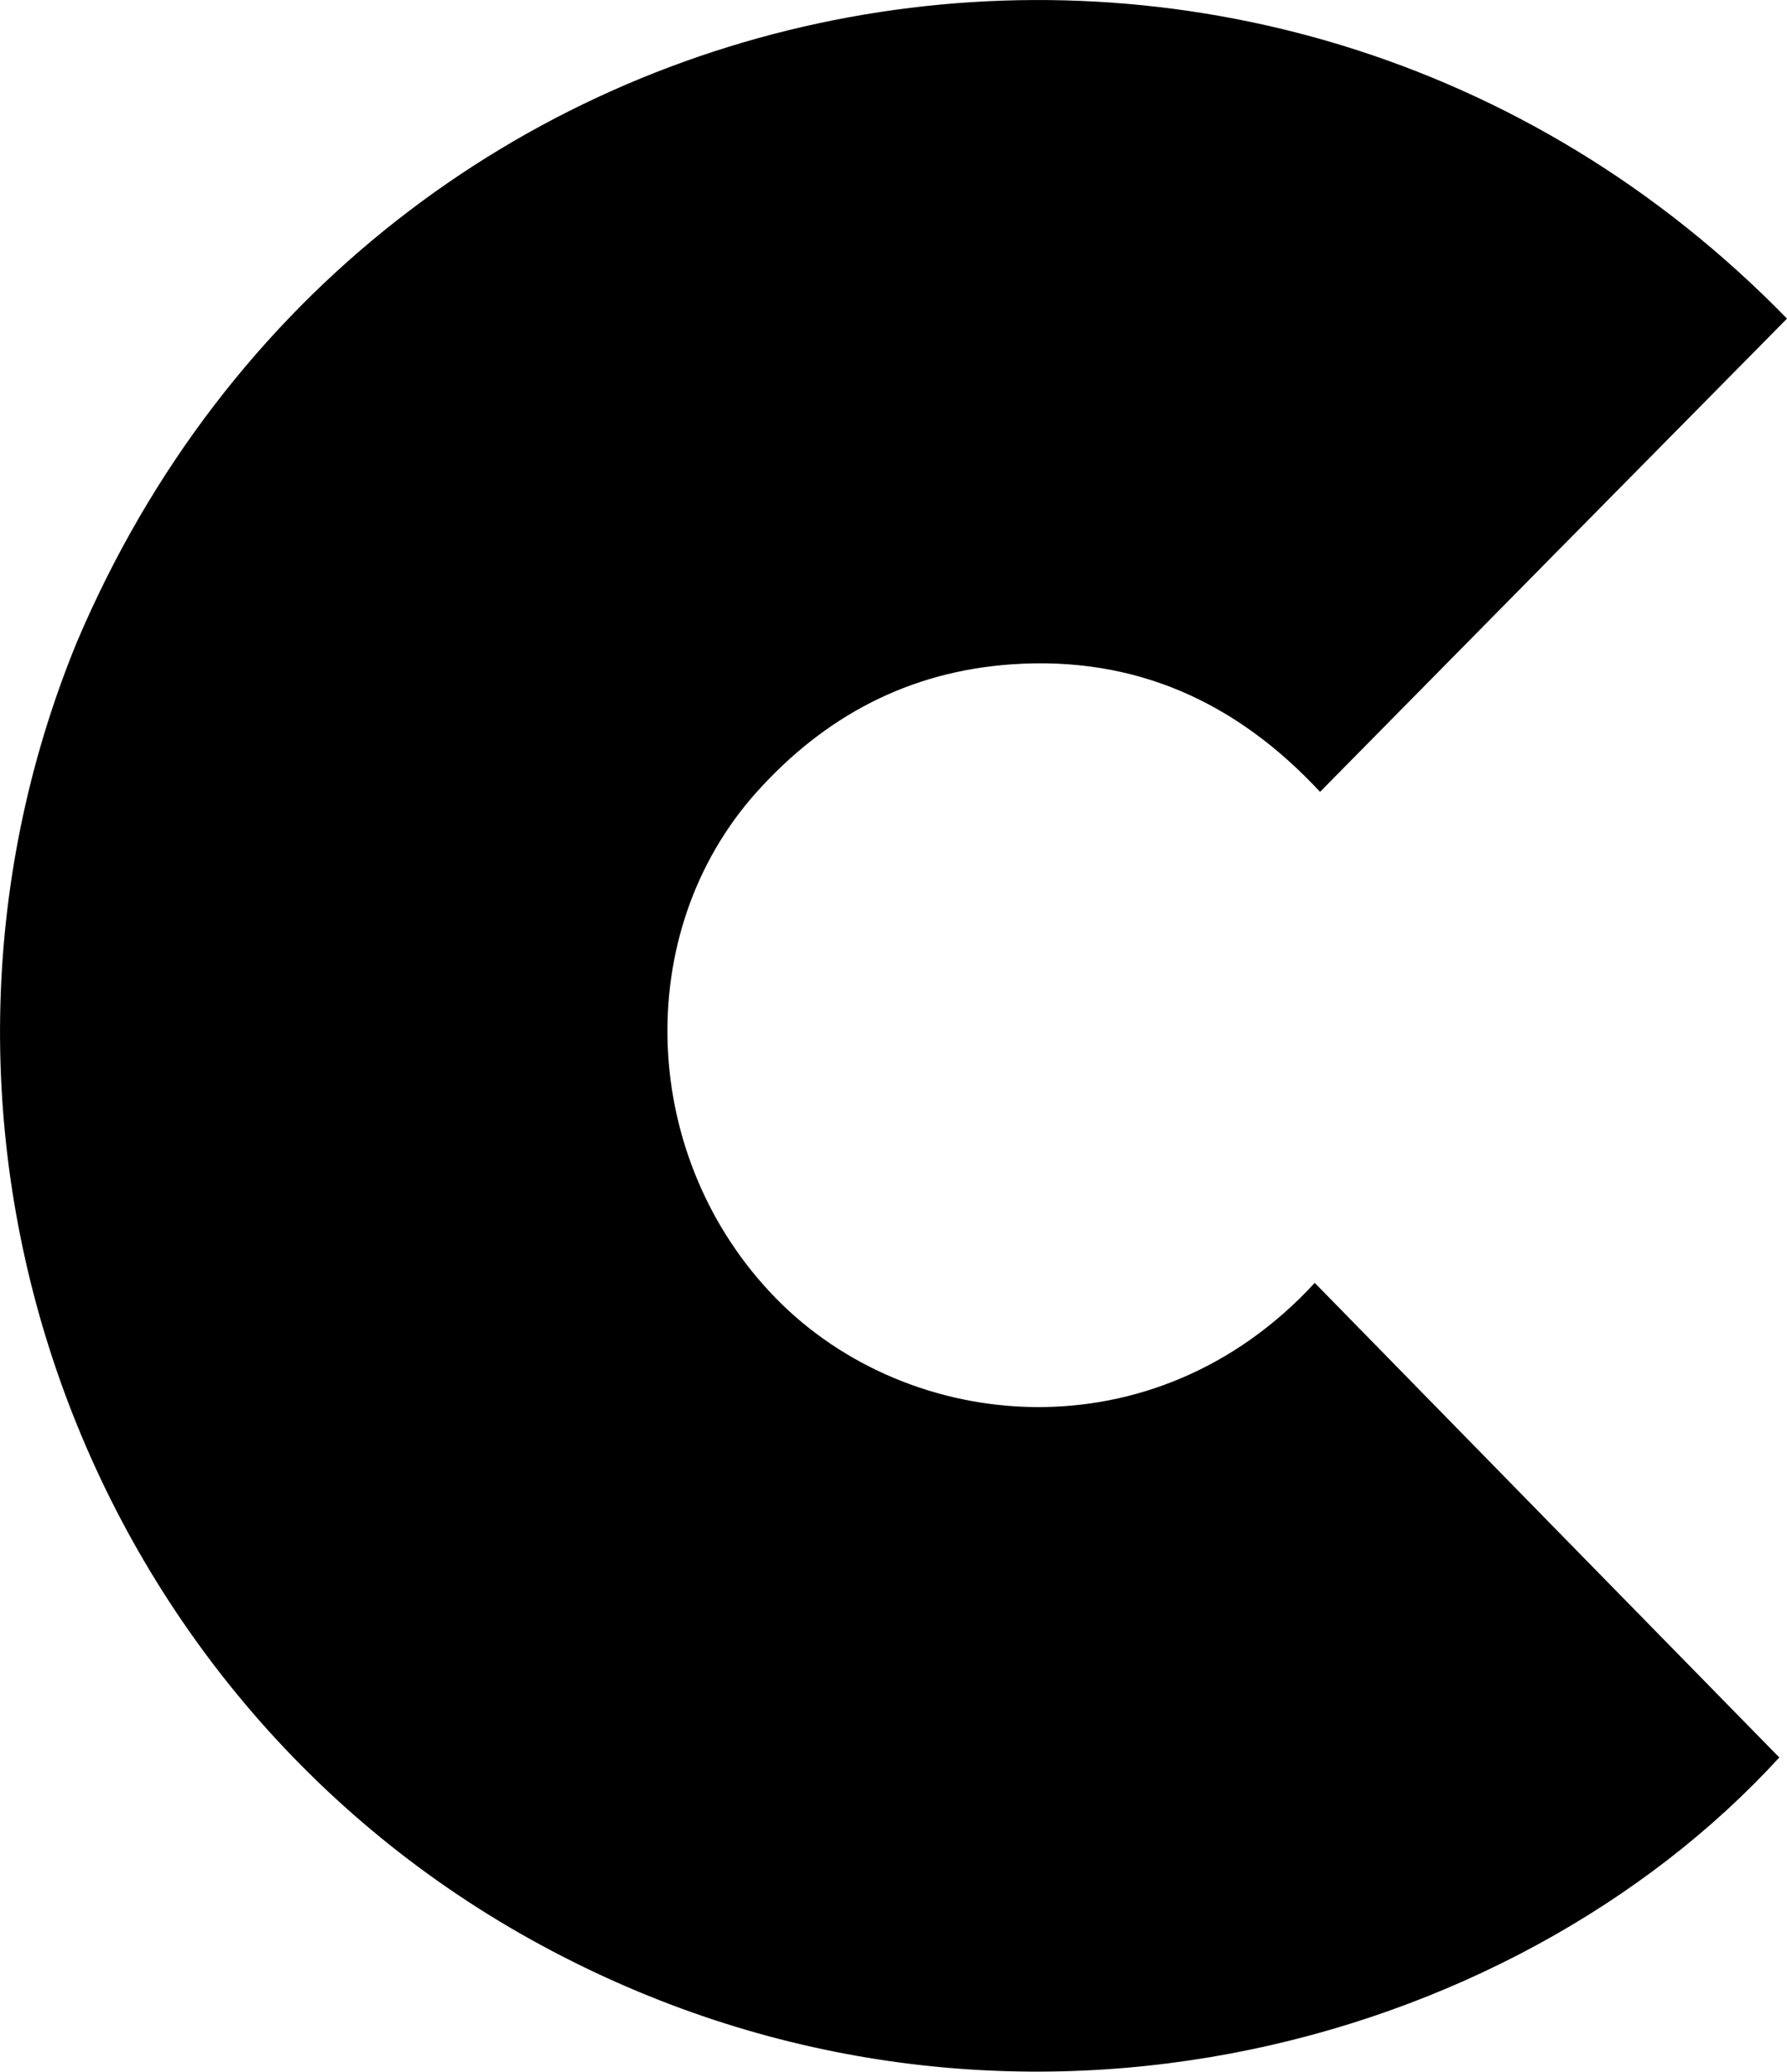
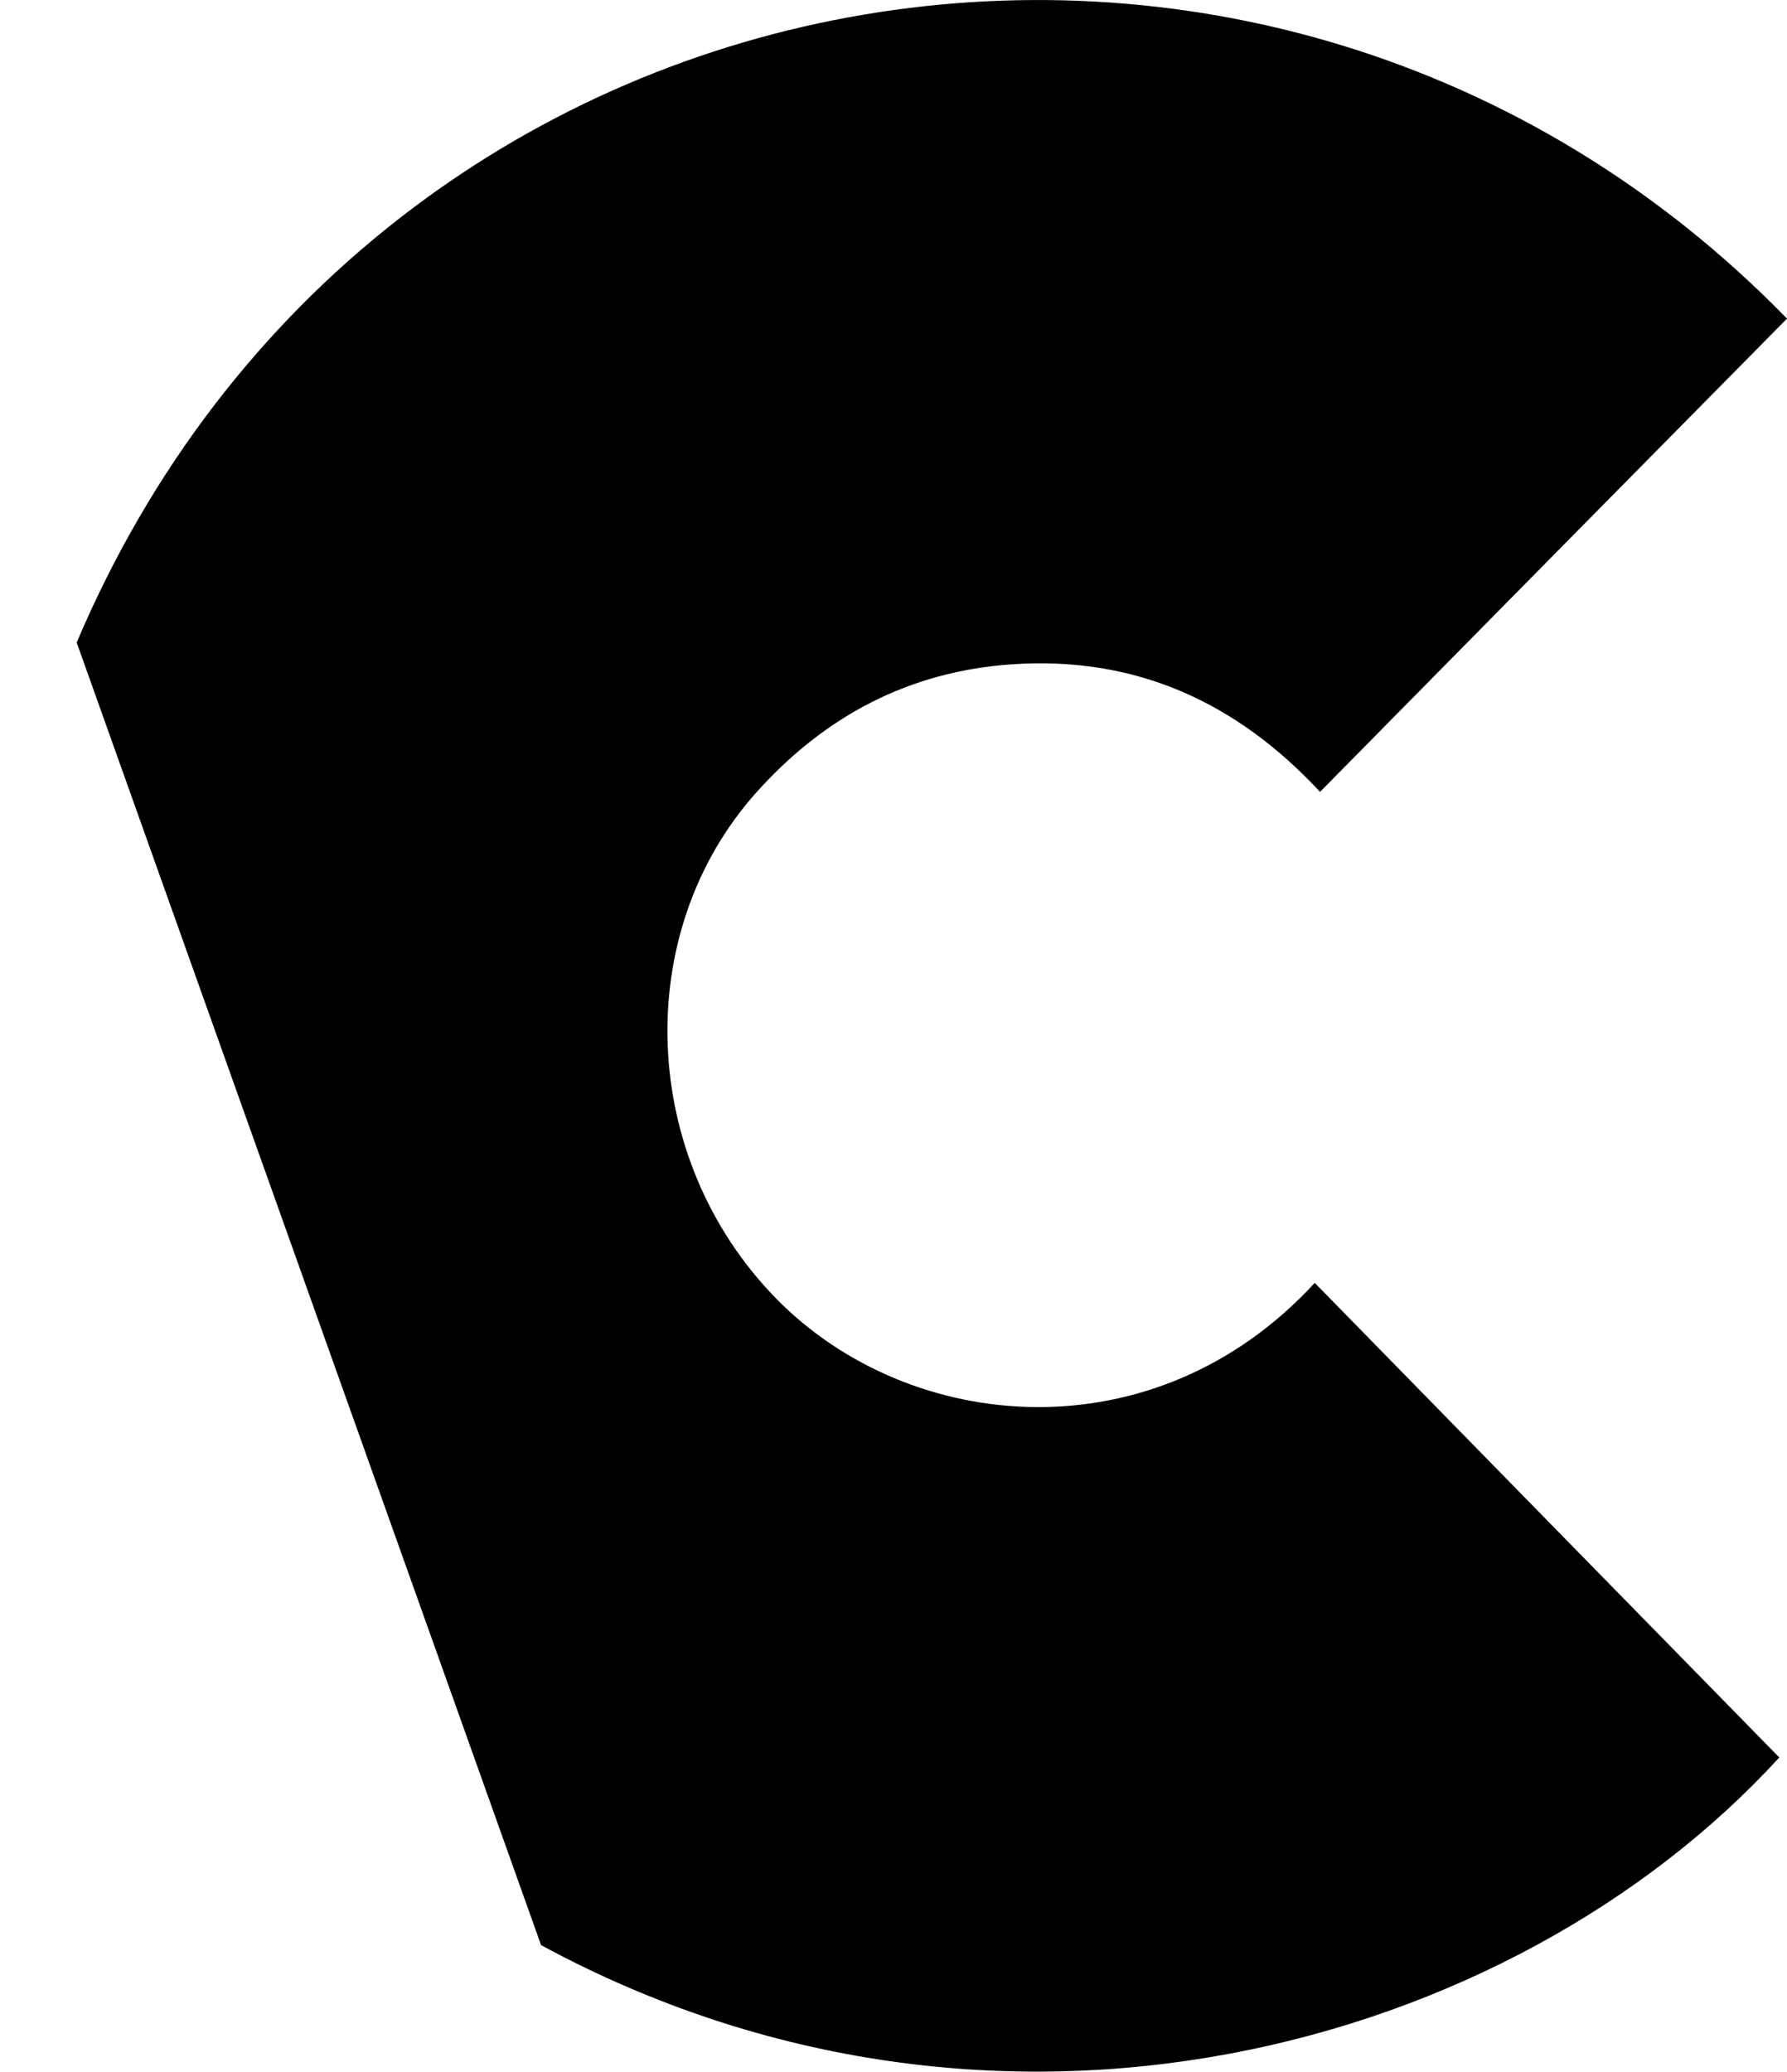
<svg xmlns="http://www.w3.org/2000/svg" id="_レイヤー_1" data-name="レイヤー 1" viewBox="0 0 104.4 121">
  <defs>
    <style>
      .cls-1 {
        fill: #000;
        stroke-width: 0px;
      }
    </style>
  </defs>
-   <path class="cls-1" d="M4.48,37.53C21.87-3.49,74.06-12.53,104.4,18.61c-9.07,9.18-18.14,18.37-27.28,27.64-4.89-5.26-10.8-7.94-17.99-7.45-6.01.41-10.94,3.02-14.93,7.47-7.38,8.24-6.84,21.42,1.14,29.57,7.78,7.95,22.1,9.27,31.47-.91,9.04,9.24,18.08,18.47,27.14,27.72-15.64,17.09-45.74,25.37-72.34,10.96C4.62,99-7.17,65.96,4.48,37.53Z" />
+   <path class="cls-1" d="M4.48,37.53C21.87-3.49,74.06-12.53,104.4,18.61c-9.07,9.18-18.14,18.37-27.28,27.64-4.89-5.26-10.8-7.94-17.99-7.45-6.01.41-10.94,3.02-14.93,7.47-7.38,8.24-6.84,21.42,1.14,29.57,7.78,7.95,22.1,9.27,31.47-.91,9.04,9.24,18.08,18.47,27.14,27.72-15.64,17.09-45.74,25.37-72.34,10.96Z" />
</svg>